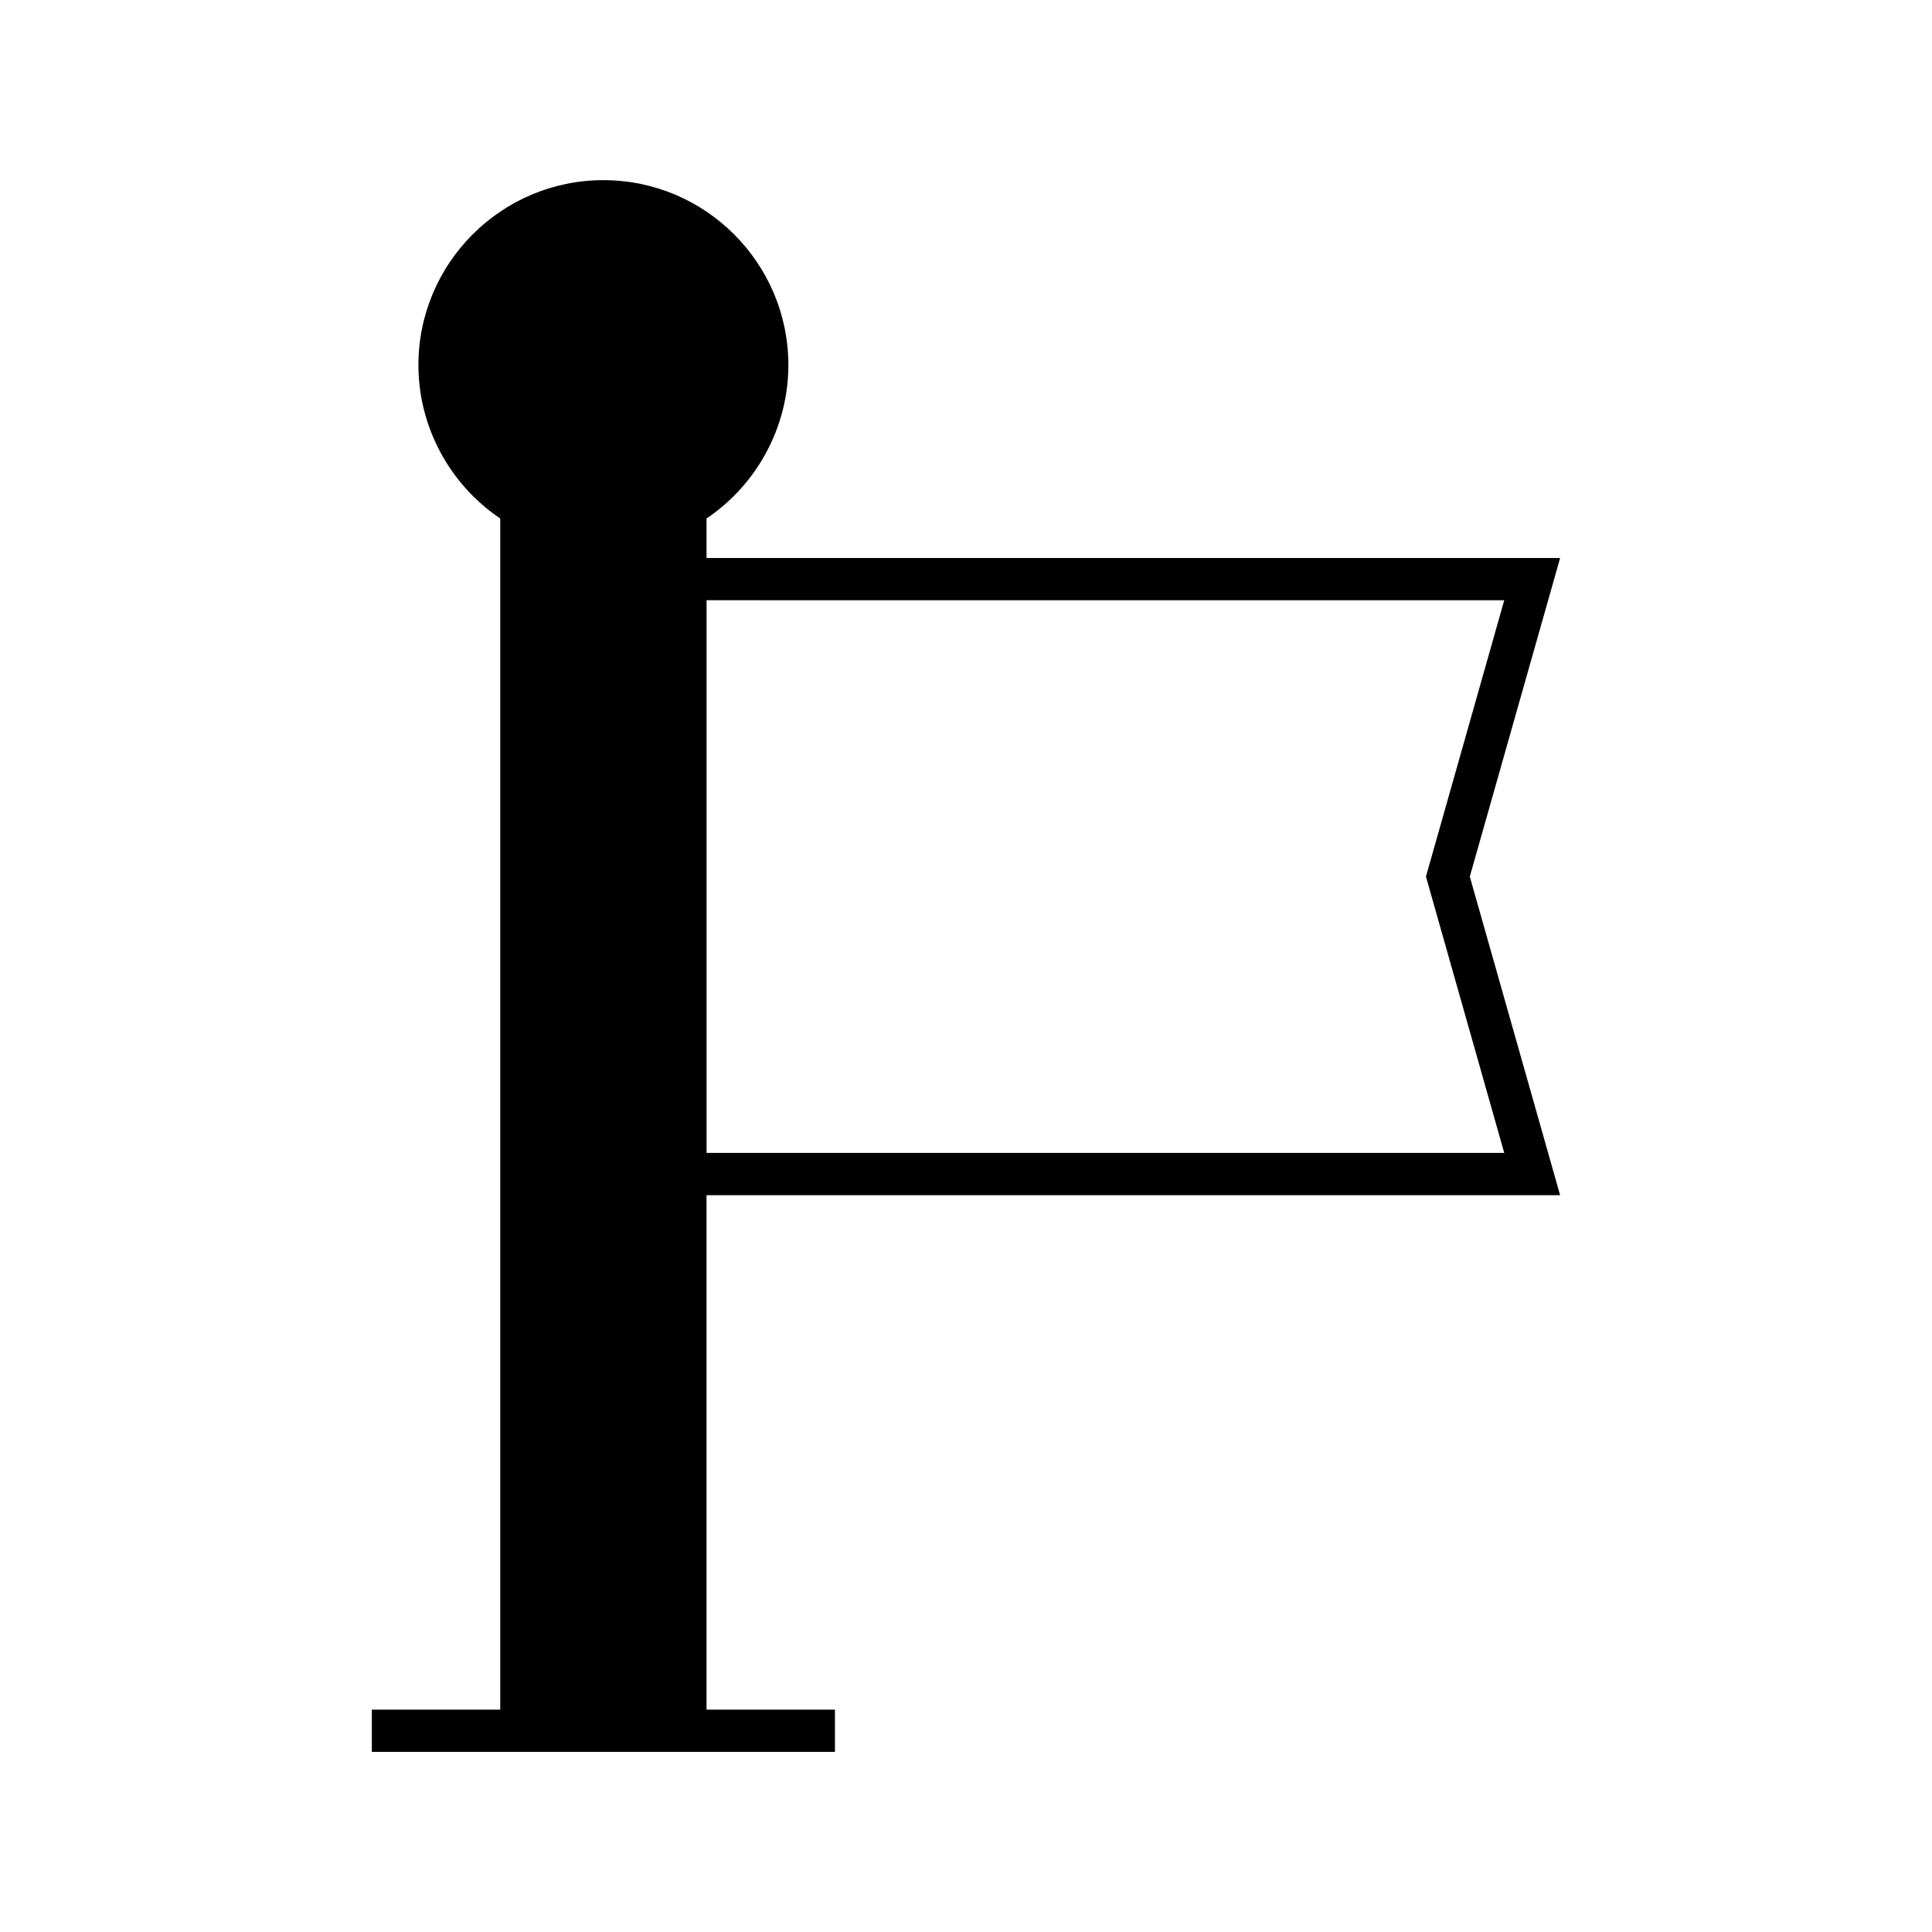
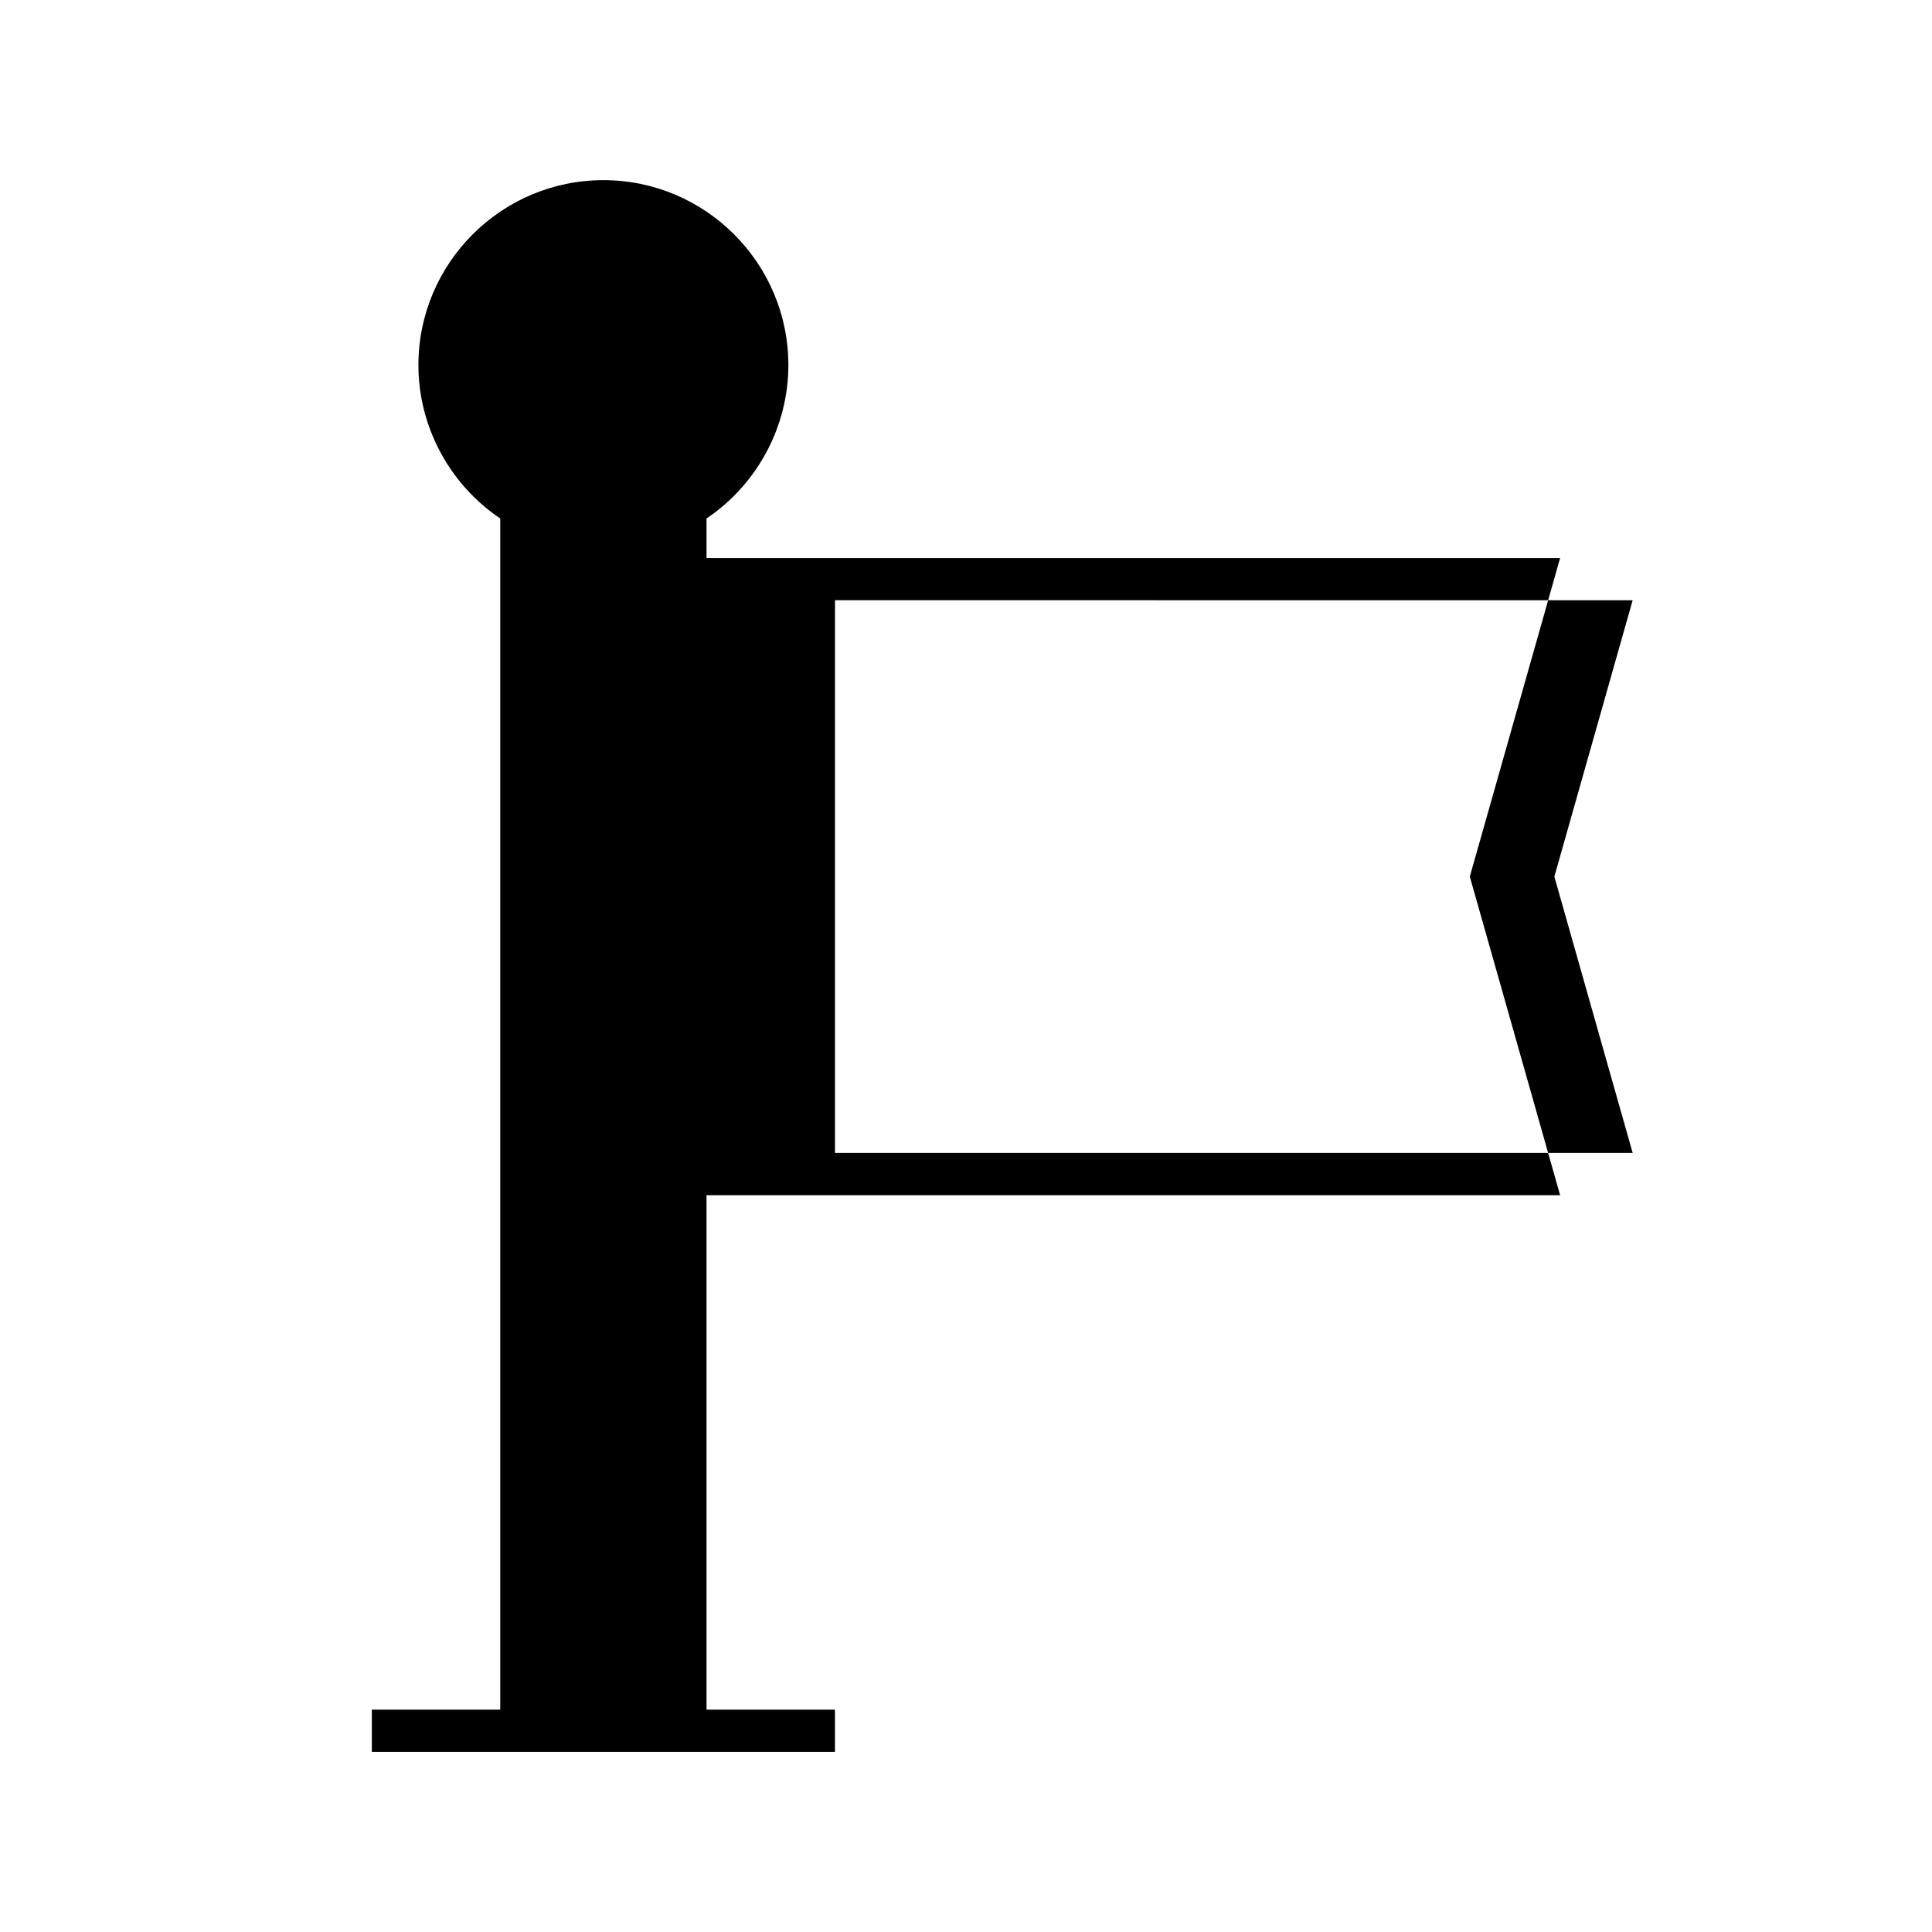
<svg xmlns="http://www.w3.org/2000/svg" fill="#000000" width="800px" height="800px" version="1.1" viewBox="144 144 512 512">
-   <path d="m242.54 597.07v11.195h122.73v-11.195h-34.031v-136.33h226.21l-23.934-84.43 23.934-84.43h-226.21v-10.473c13.453-9.07 21.688-24.355 21.688-40.645 0-27.031-21.992-49.02-49.023-49.02-27.027 0-49.02 21.988-49.02 49.02 0 16.289 8.234 31.578 21.688 40.648v315.66zm300.1-294-20.75 73.234 20.75 73.23-211.39 0.004v-146.47z" />
+   <path d="m242.54 597.07v11.195h122.73v-11.195h-34.031v-136.33h226.21l-23.934-84.43 23.934-84.43h-226.21v-10.473c13.453-9.07 21.688-24.355 21.688-40.645 0-27.031-21.992-49.02-49.023-49.02-27.027 0-49.02 21.988-49.02 49.02 0 16.289 8.234 31.578 21.688 40.648v315.66m300.1-294-20.75 73.234 20.75 73.23-211.39 0.004v-146.47z" />
</svg>